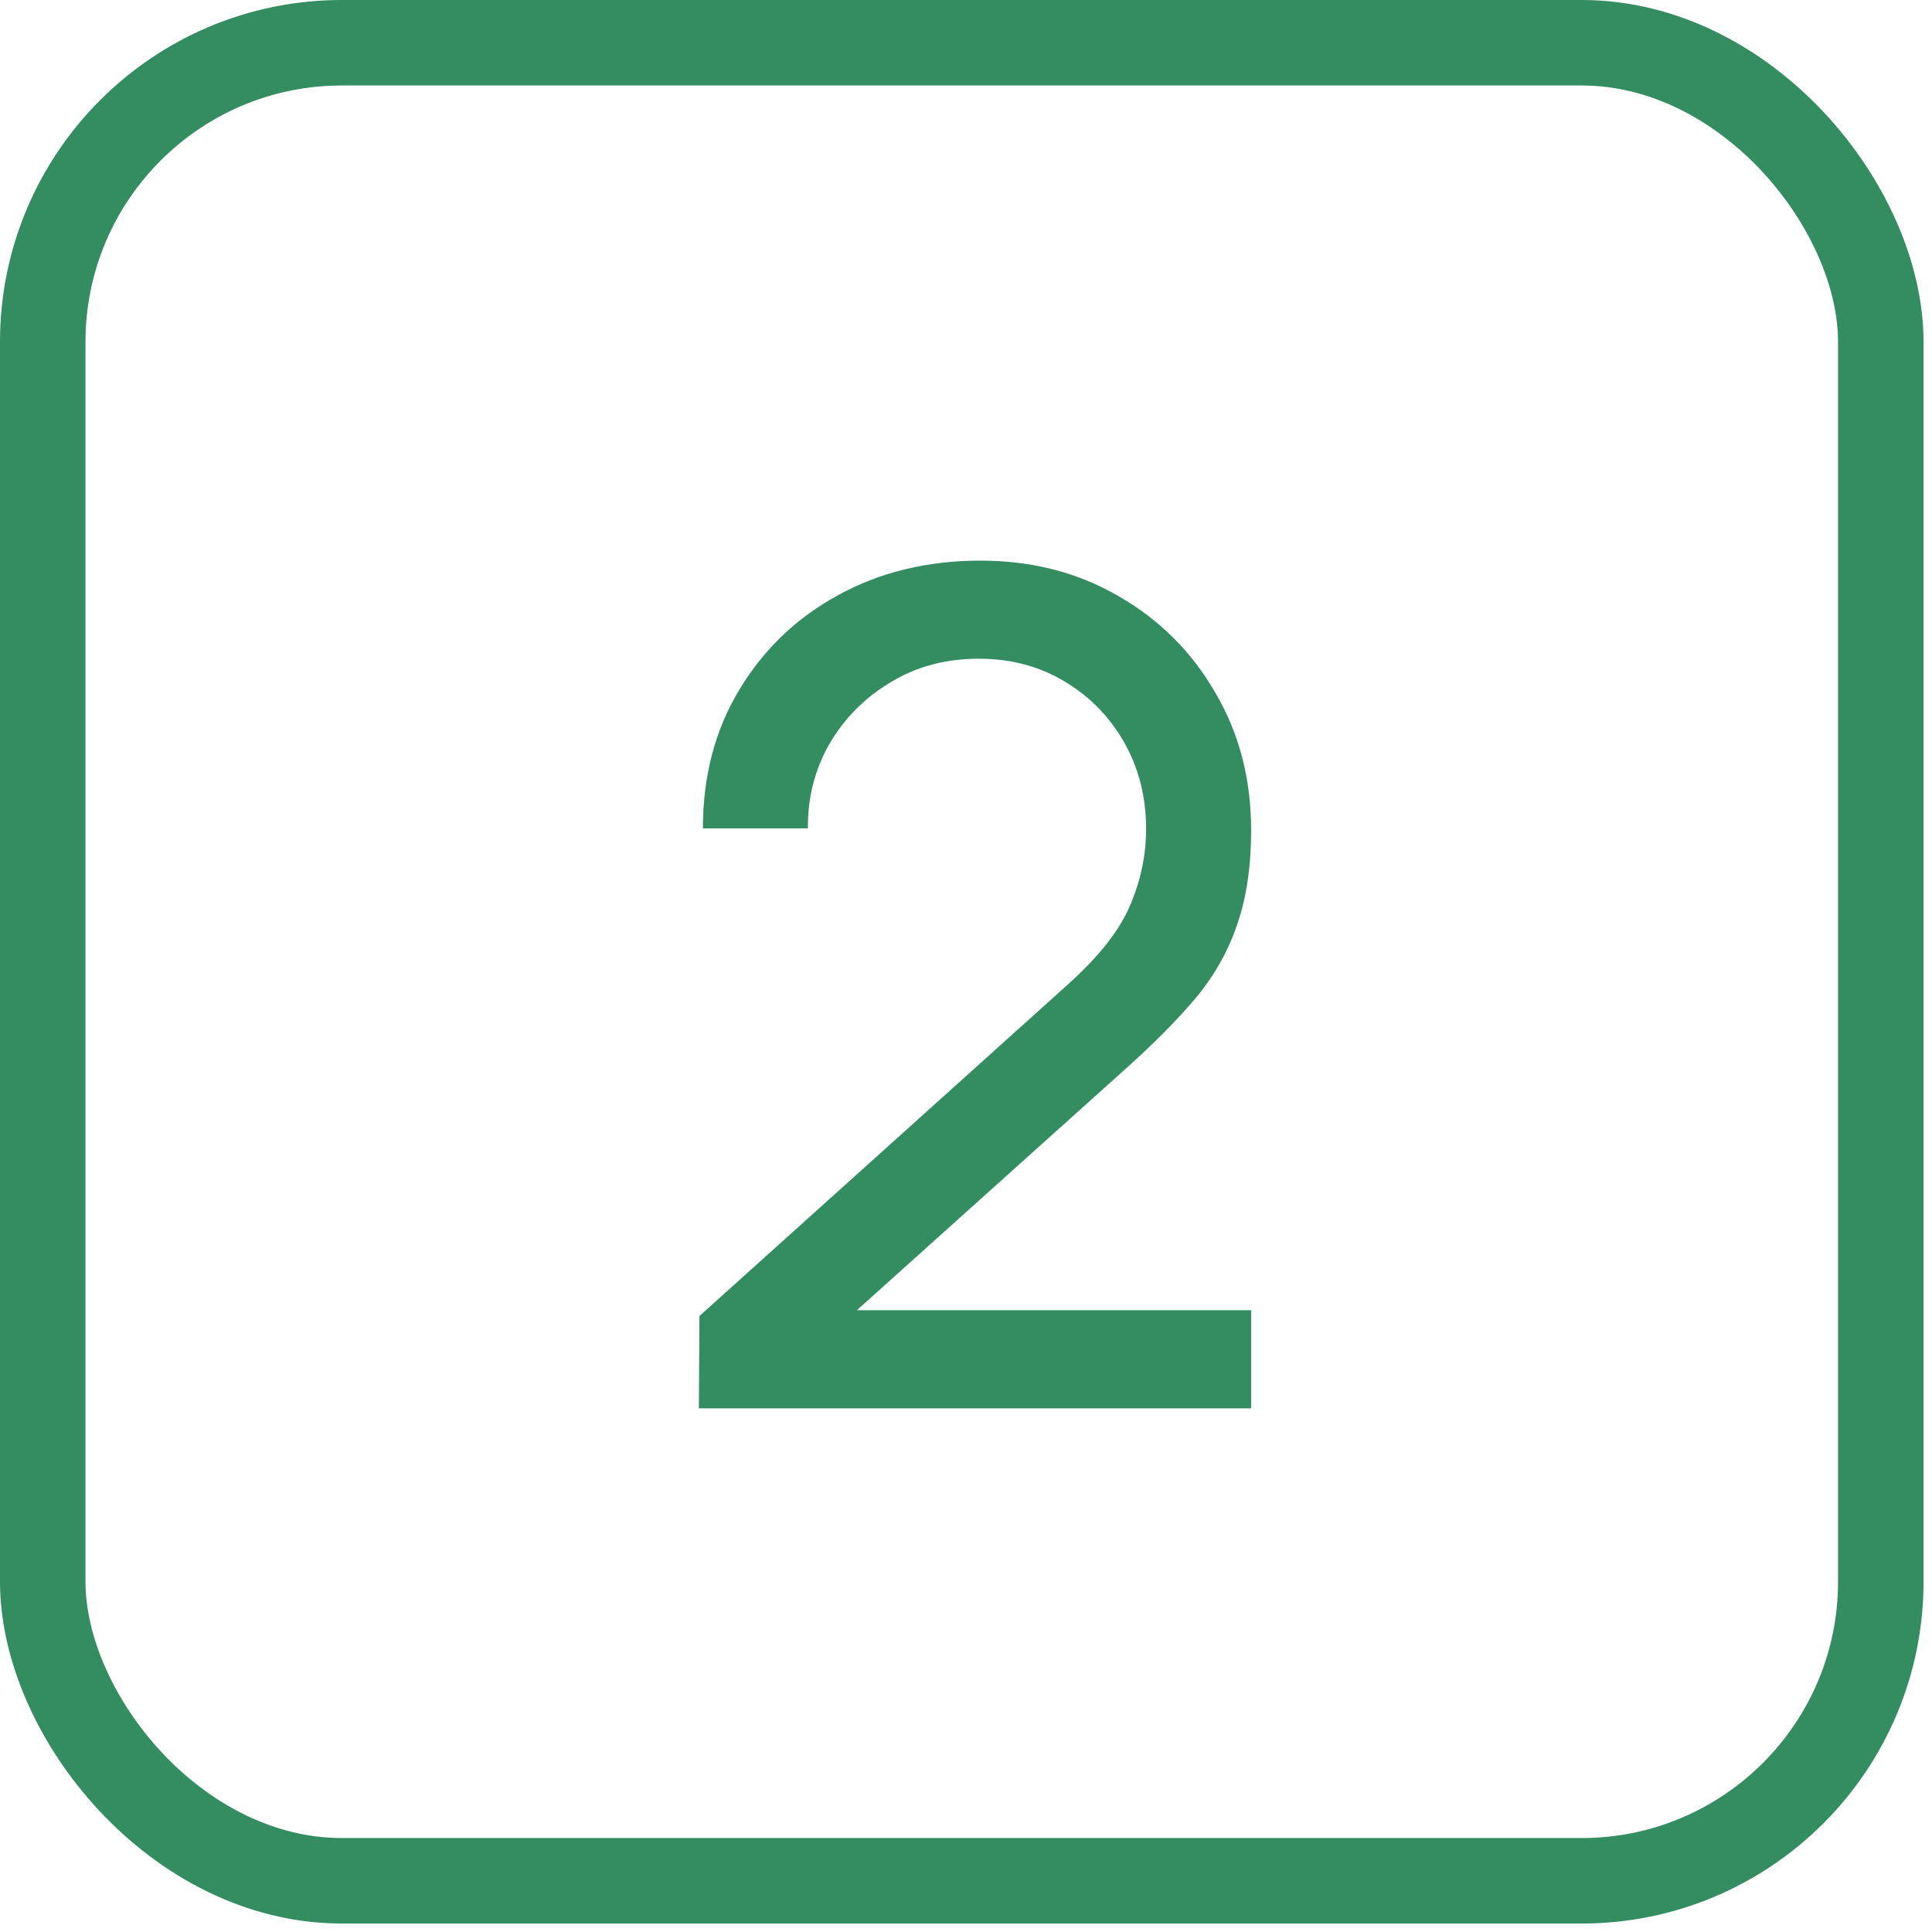
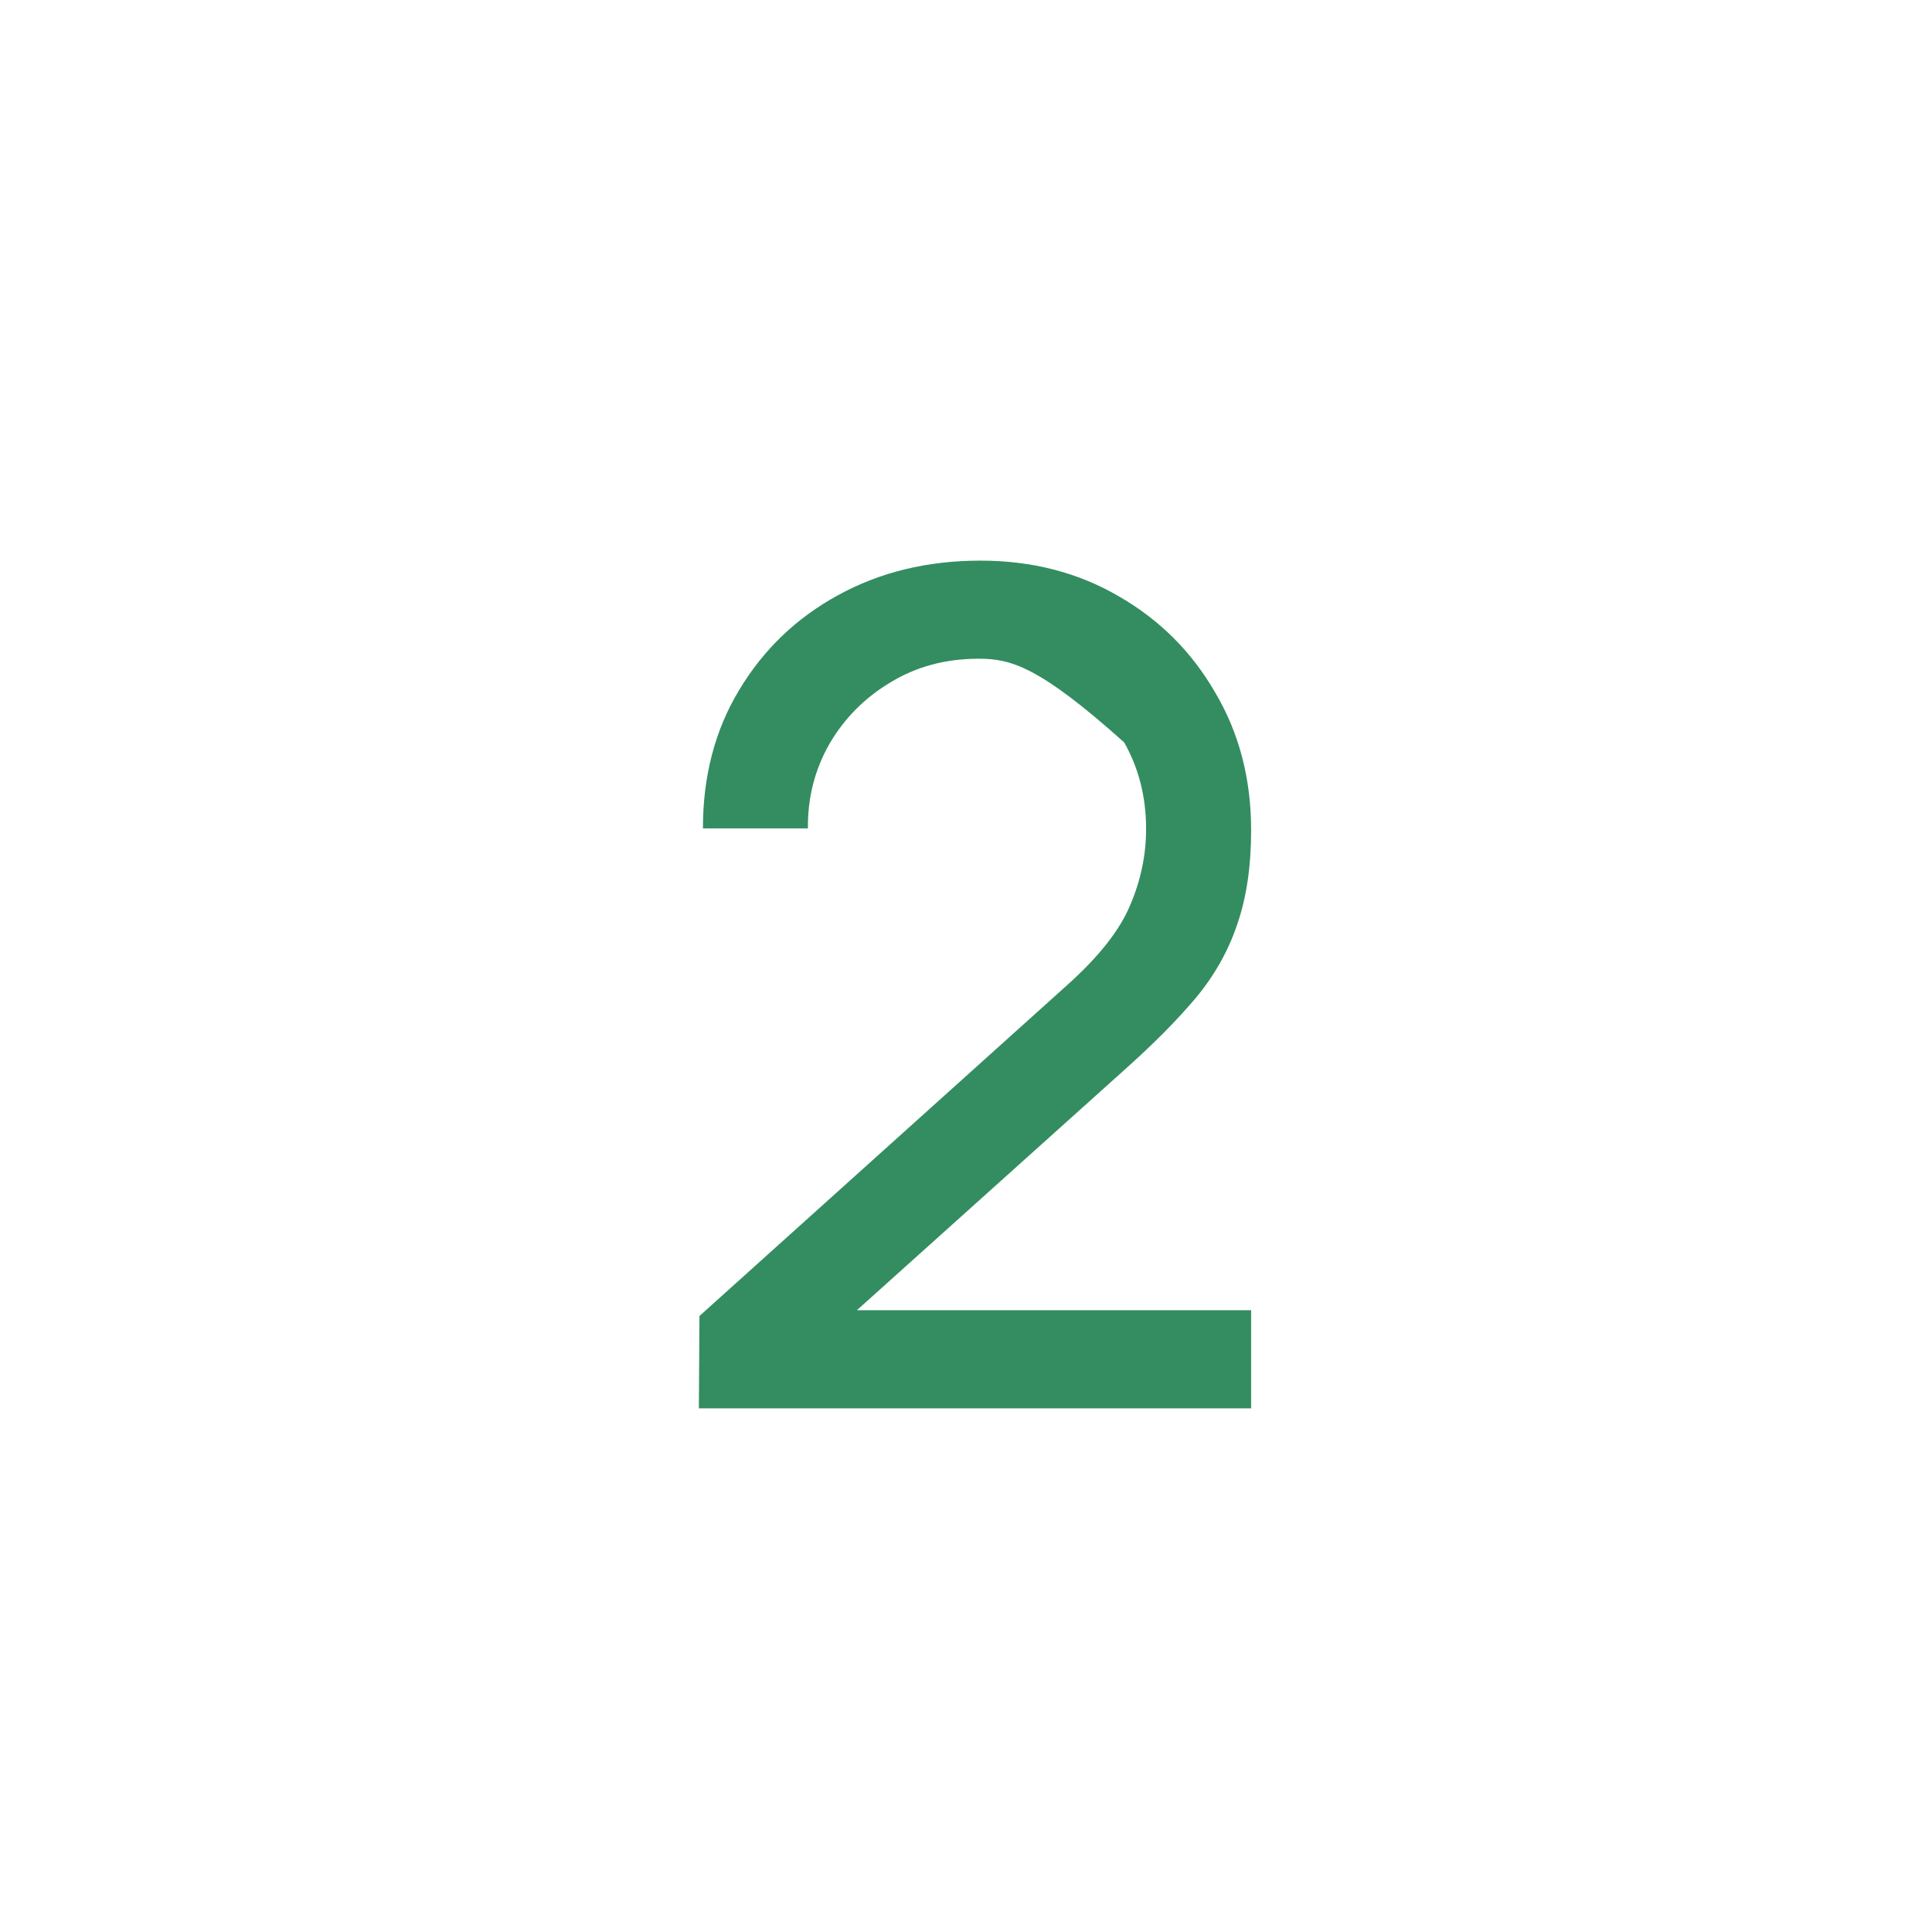
<svg xmlns="http://www.w3.org/2000/svg" width="83" height="83" viewBox="0 0 83 83" fill="none">
-   <rect x="1.836" y="1.836" width="78.964" height="78.964" rx="12.854" stroke="#338D60" stroke-width="3.673" />
-   <path d="M30.024 60.503L30.049 56.536L45.89 42.281C47.212 41.091 48.097 39.967 48.543 38.91C49.006 37.835 49.237 36.736 49.237 35.612C49.237 34.241 48.923 33.001 48.295 31.894C47.667 30.787 46.807 29.911 45.717 29.266C44.642 28.621 43.419 28.299 42.048 28.299C40.626 28.299 39.362 28.638 38.255 29.316C37.147 29.977 36.271 30.861 35.627 31.968C34.999 33.075 34.693 34.282 34.709 35.588H30.198C30.198 33.34 30.718 31.357 31.759 29.638C32.801 27.902 34.214 26.547 35.999 25.572C37.8 24.581 39.841 24.085 42.122 24.085C44.337 24.085 46.32 24.597 48.072 25.622C49.824 26.63 51.204 28.01 52.212 29.762C53.237 31.497 53.749 33.464 53.749 35.662C53.749 37.216 53.551 38.563 53.154 39.703C52.774 40.843 52.179 41.901 51.369 42.876C50.559 43.835 49.543 44.859 48.32 45.95L35.156 57.776L34.586 56.288H53.749V60.503H30.024Z" fill="#338D60" />
+   <path d="M30.024 60.503L30.049 56.536L45.89 42.281C47.212 41.091 48.097 39.967 48.543 38.91C49.006 37.835 49.237 36.736 49.237 35.612C49.237 34.241 48.923 33.001 48.295 31.894C44.642 28.621 43.419 28.299 42.048 28.299C40.626 28.299 39.362 28.638 38.255 29.316C37.147 29.977 36.271 30.861 35.627 31.968C34.999 33.075 34.693 34.282 34.709 35.588H30.198C30.198 33.34 30.718 31.357 31.759 29.638C32.801 27.902 34.214 26.547 35.999 25.572C37.8 24.581 39.841 24.085 42.122 24.085C44.337 24.085 46.32 24.597 48.072 25.622C49.824 26.63 51.204 28.01 52.212 29.762C53.237 31.497 53.749 33.464 53.749 35.662C53.749 37.216 53.551 38.563 53.154 39.703C52.774 40.843 52.179 41.901 51.369 42.876C50.559 43.835 49.543 44.859 48.32 45.95L35.156 57.776L34.586 56.288H53.749V60.503H30.024Z" fill="#338D60" />
</svg>